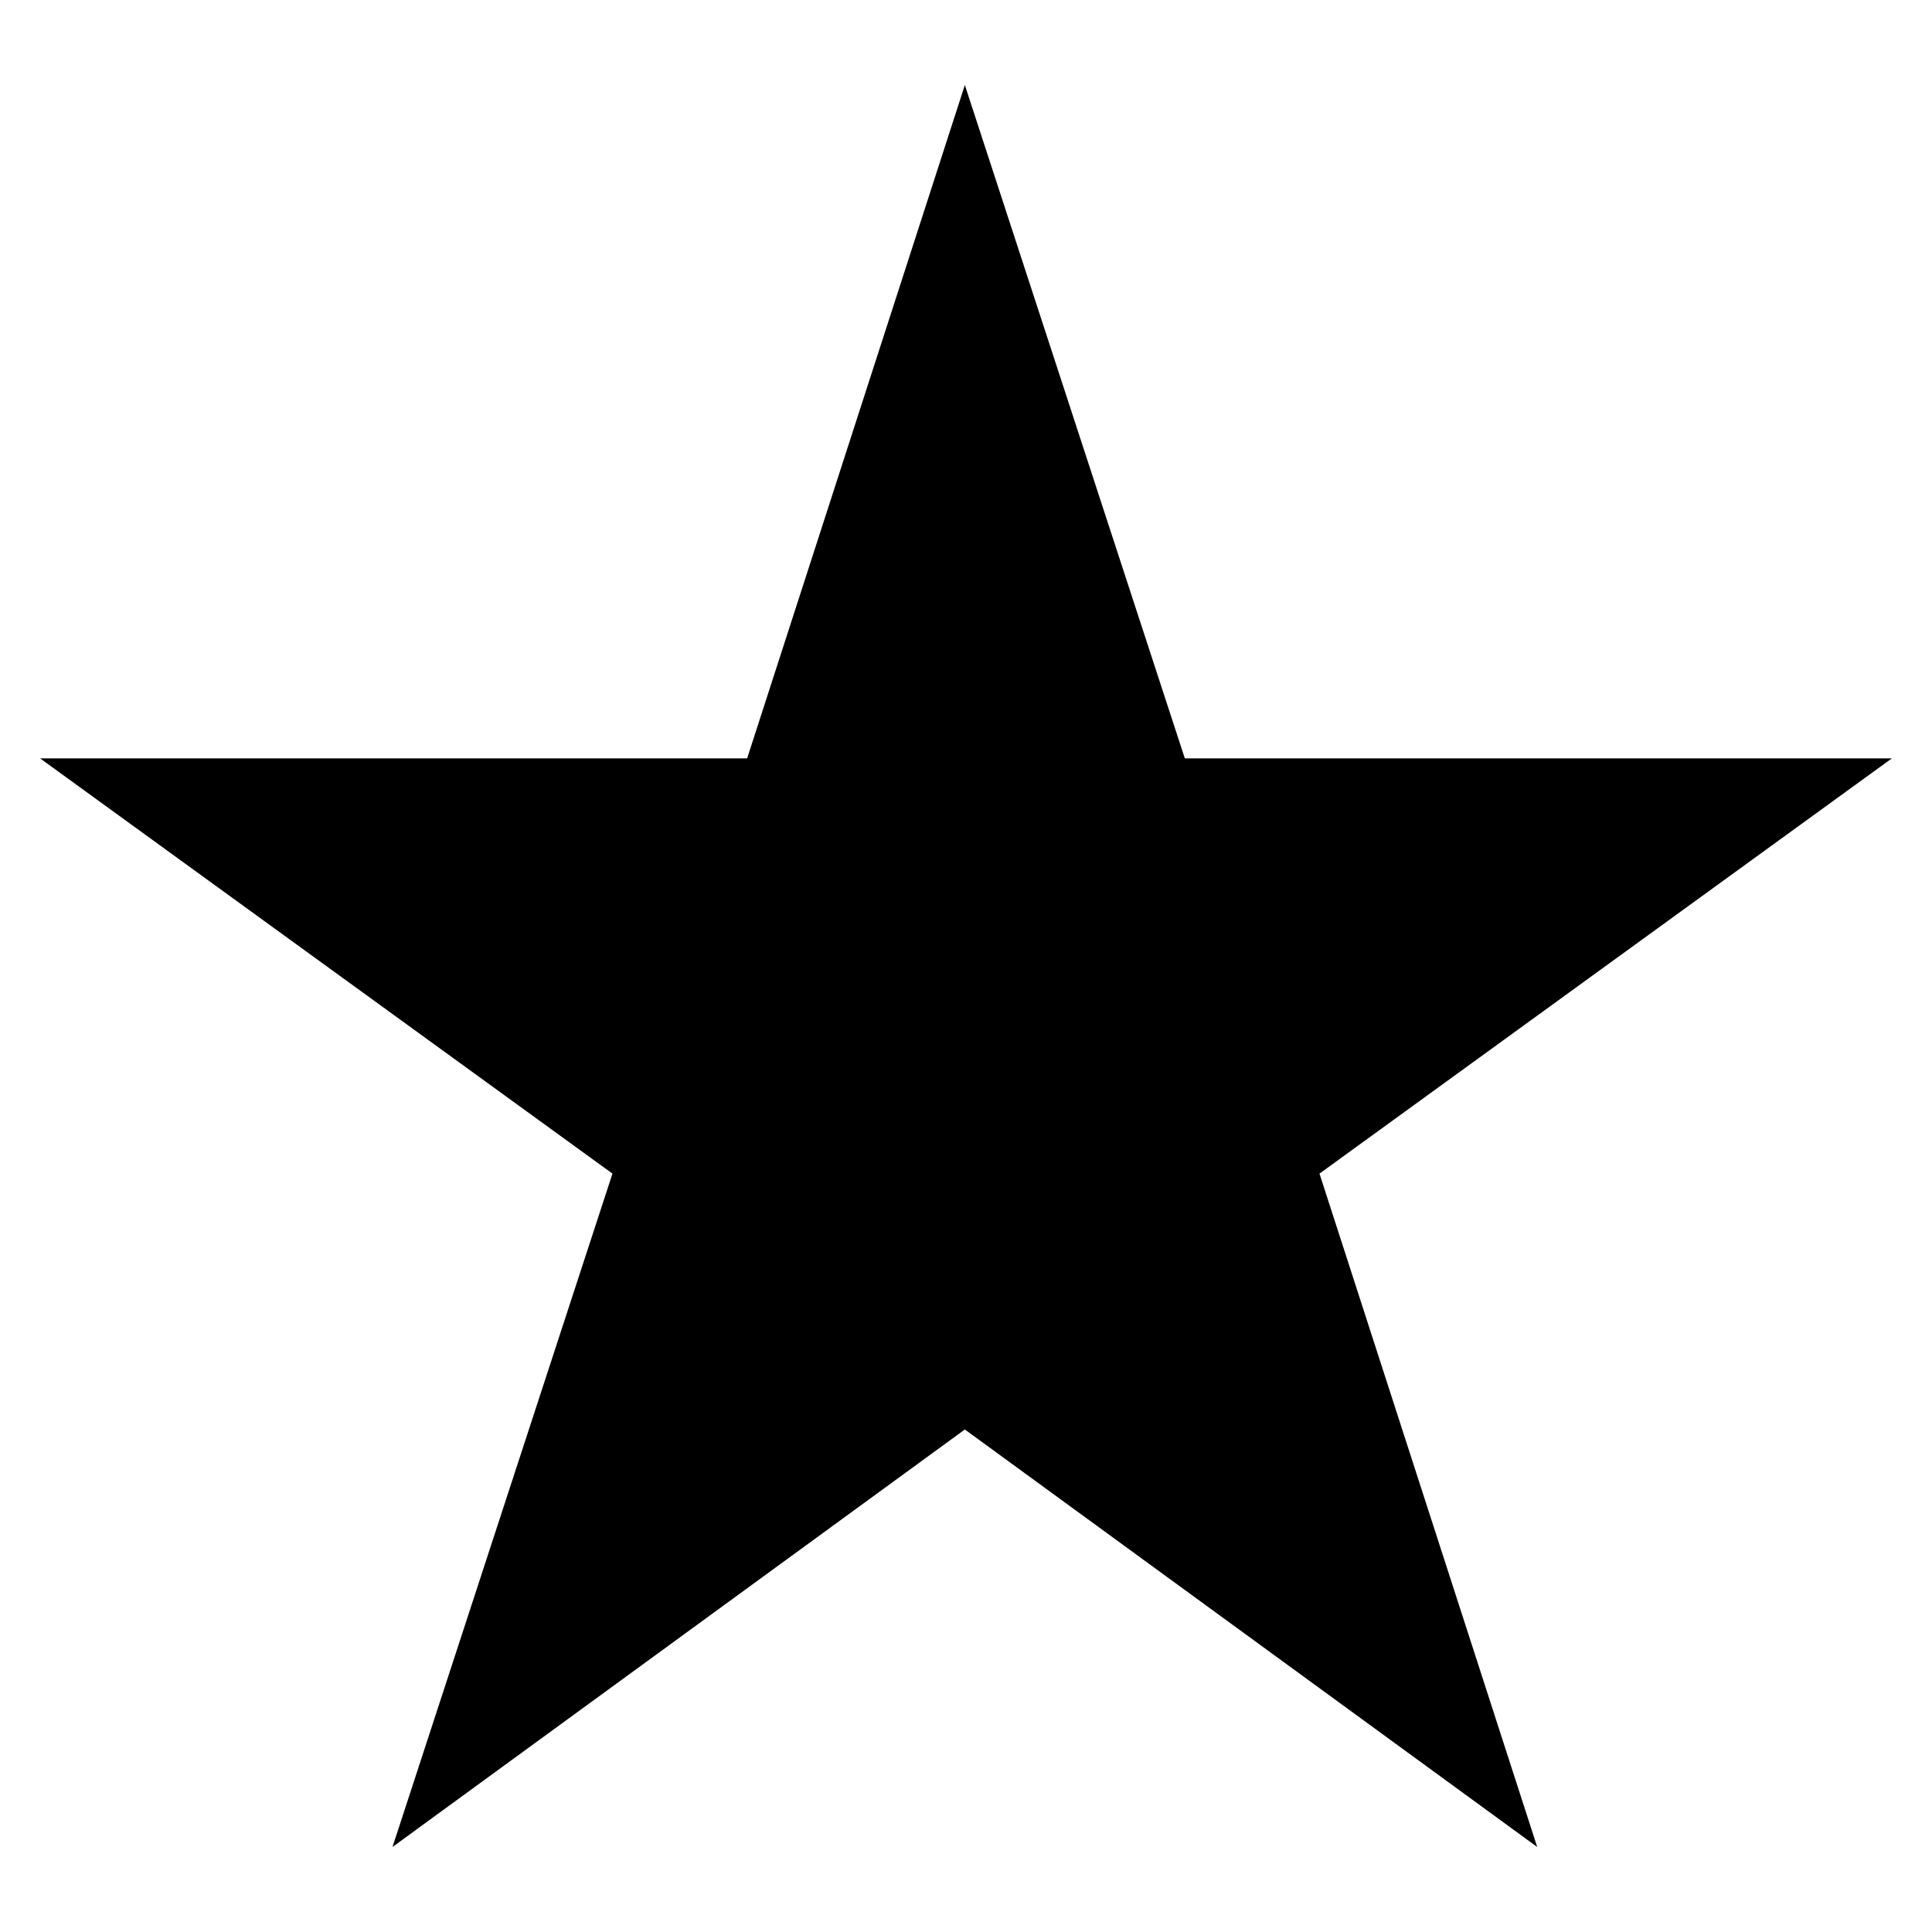
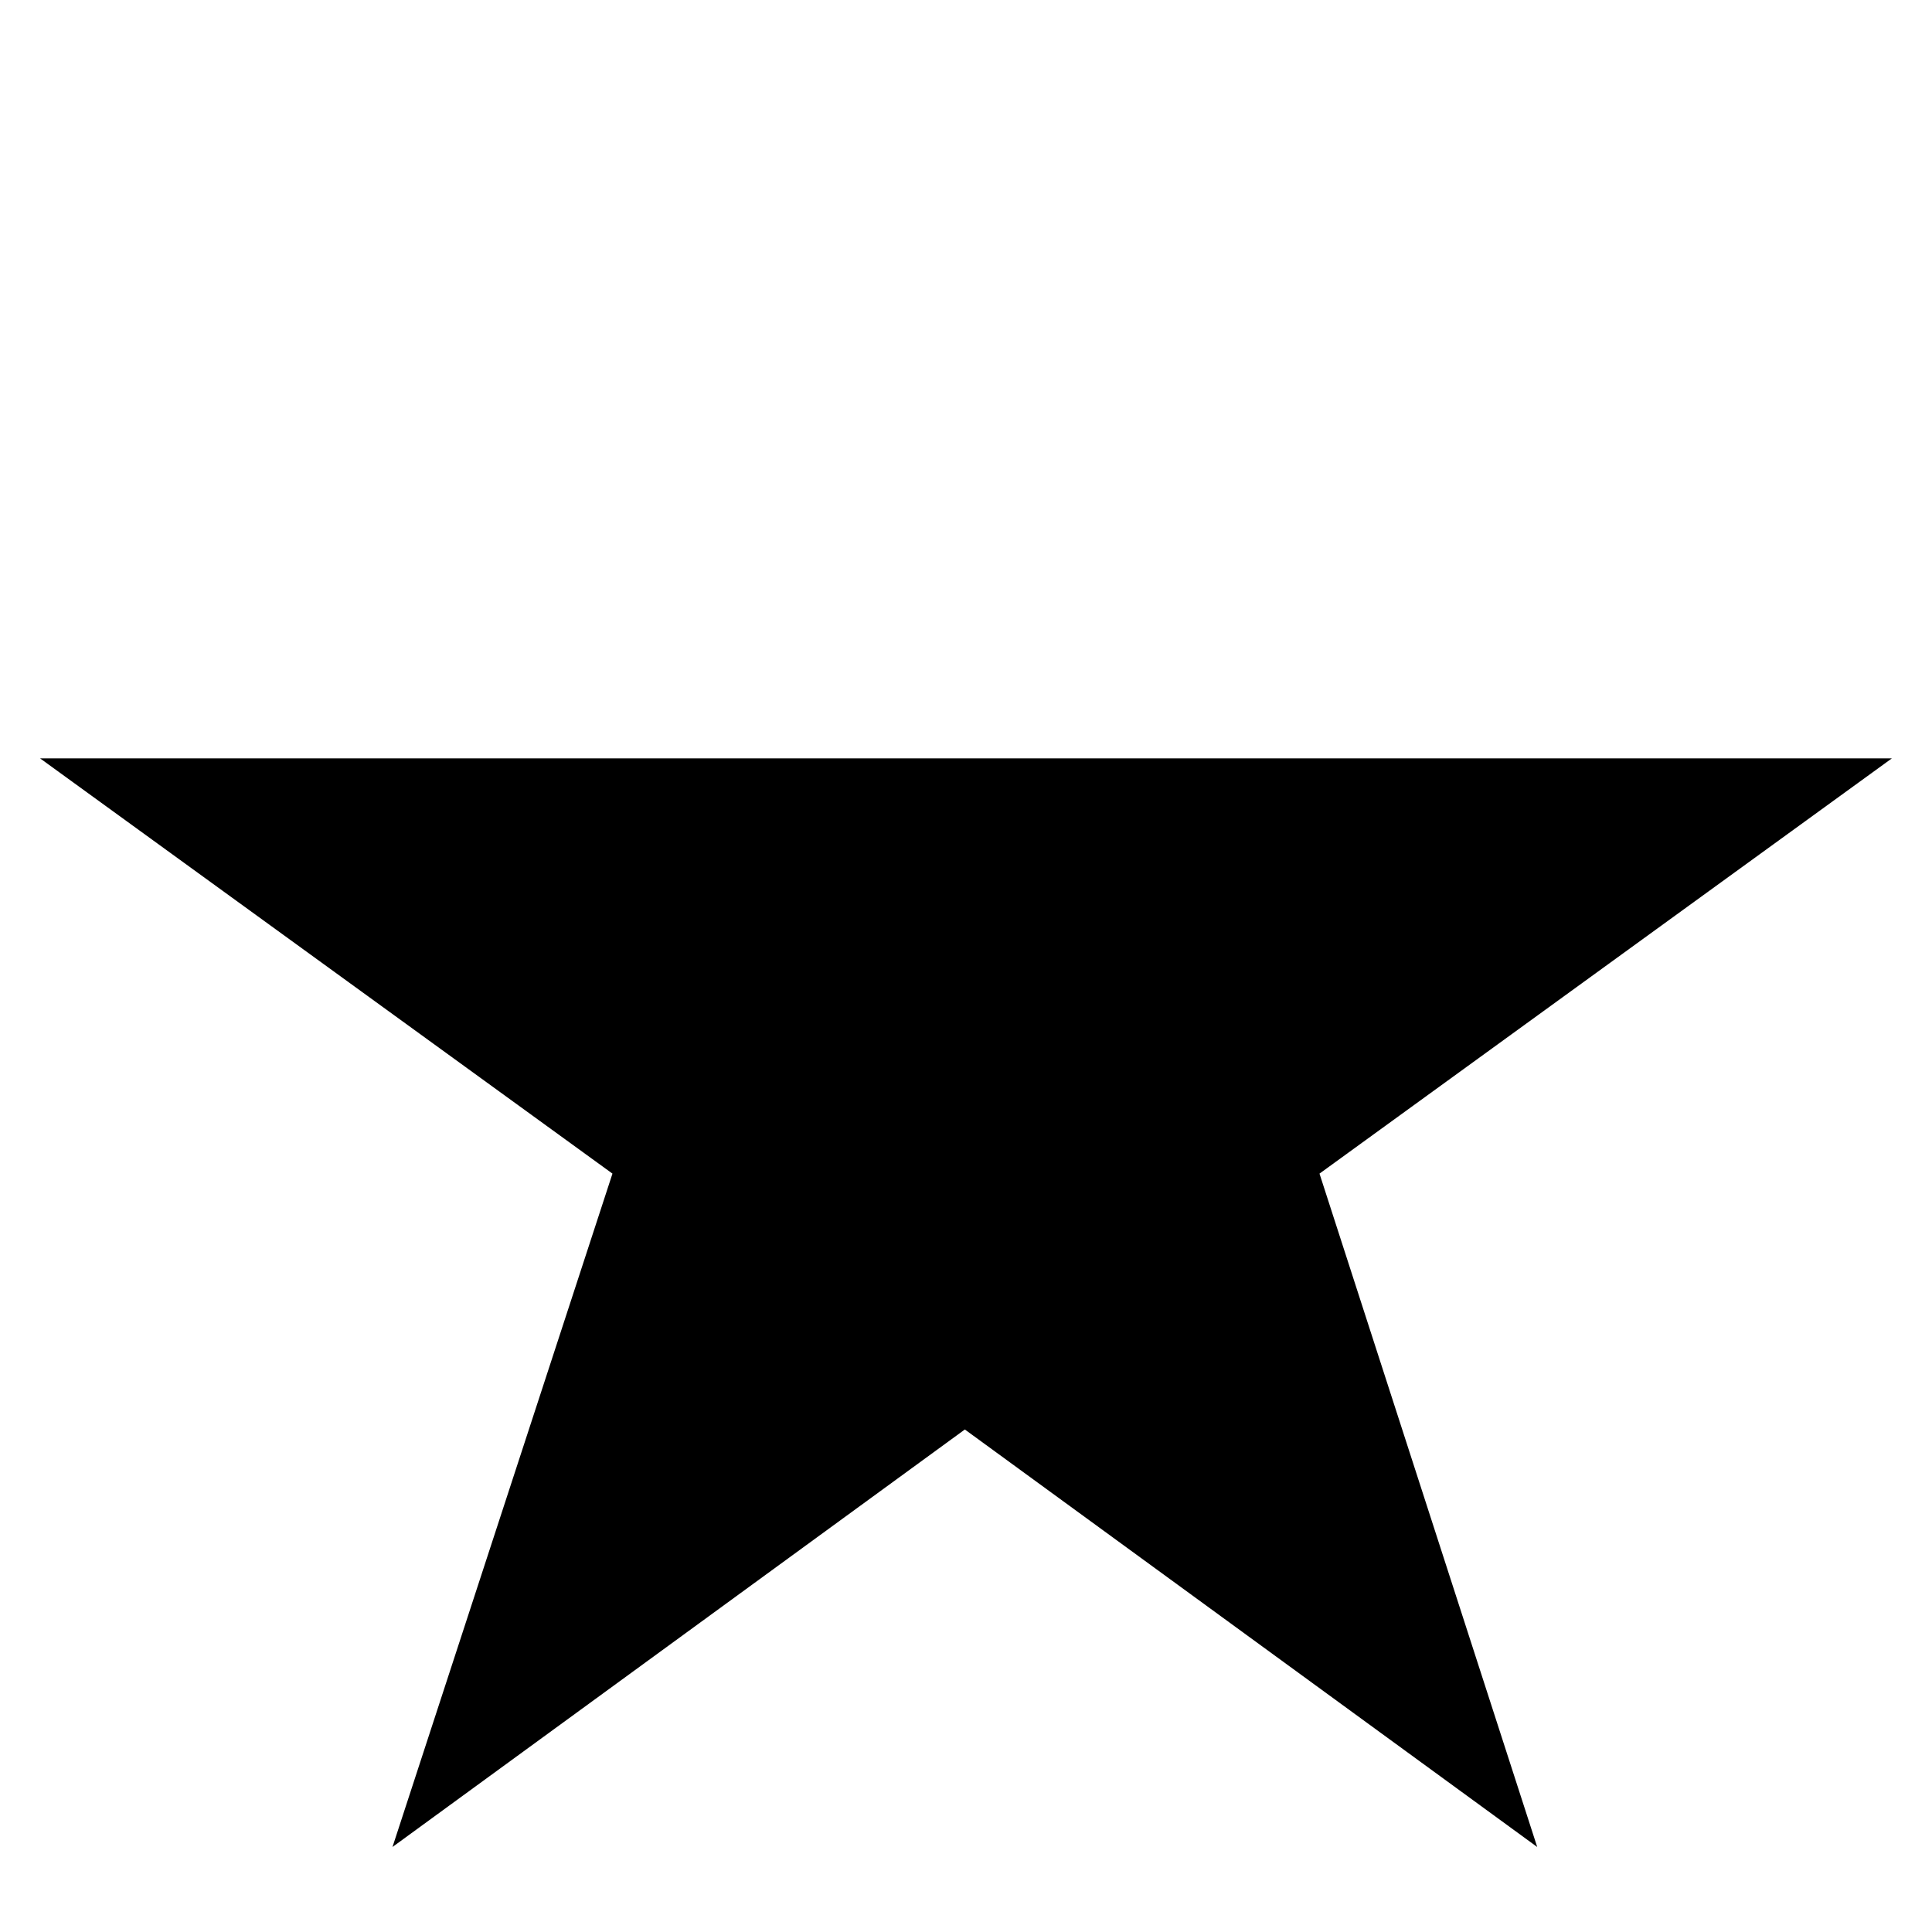
<svg xmlns="http://www.w3.org/2000/svg" fill="#000000" width="800px" height="800px" version="1.1" viewBox="144 144 512 512">
-   <path d="m457.99 344.98h187.37l-151.68 110.04 57.695 178.45-151.68-110.64-151.68 110.64 58.293-178.45-151.68-110.04h187.37l57.695-178.45z" />
+   <path d="m457.99 344.98h187.37l-151.68 110.04 57.695 178.45-151.68-110.64-151.68 110.64 58.293-178.45-151.68-110.04h187.37z" />
</svg>